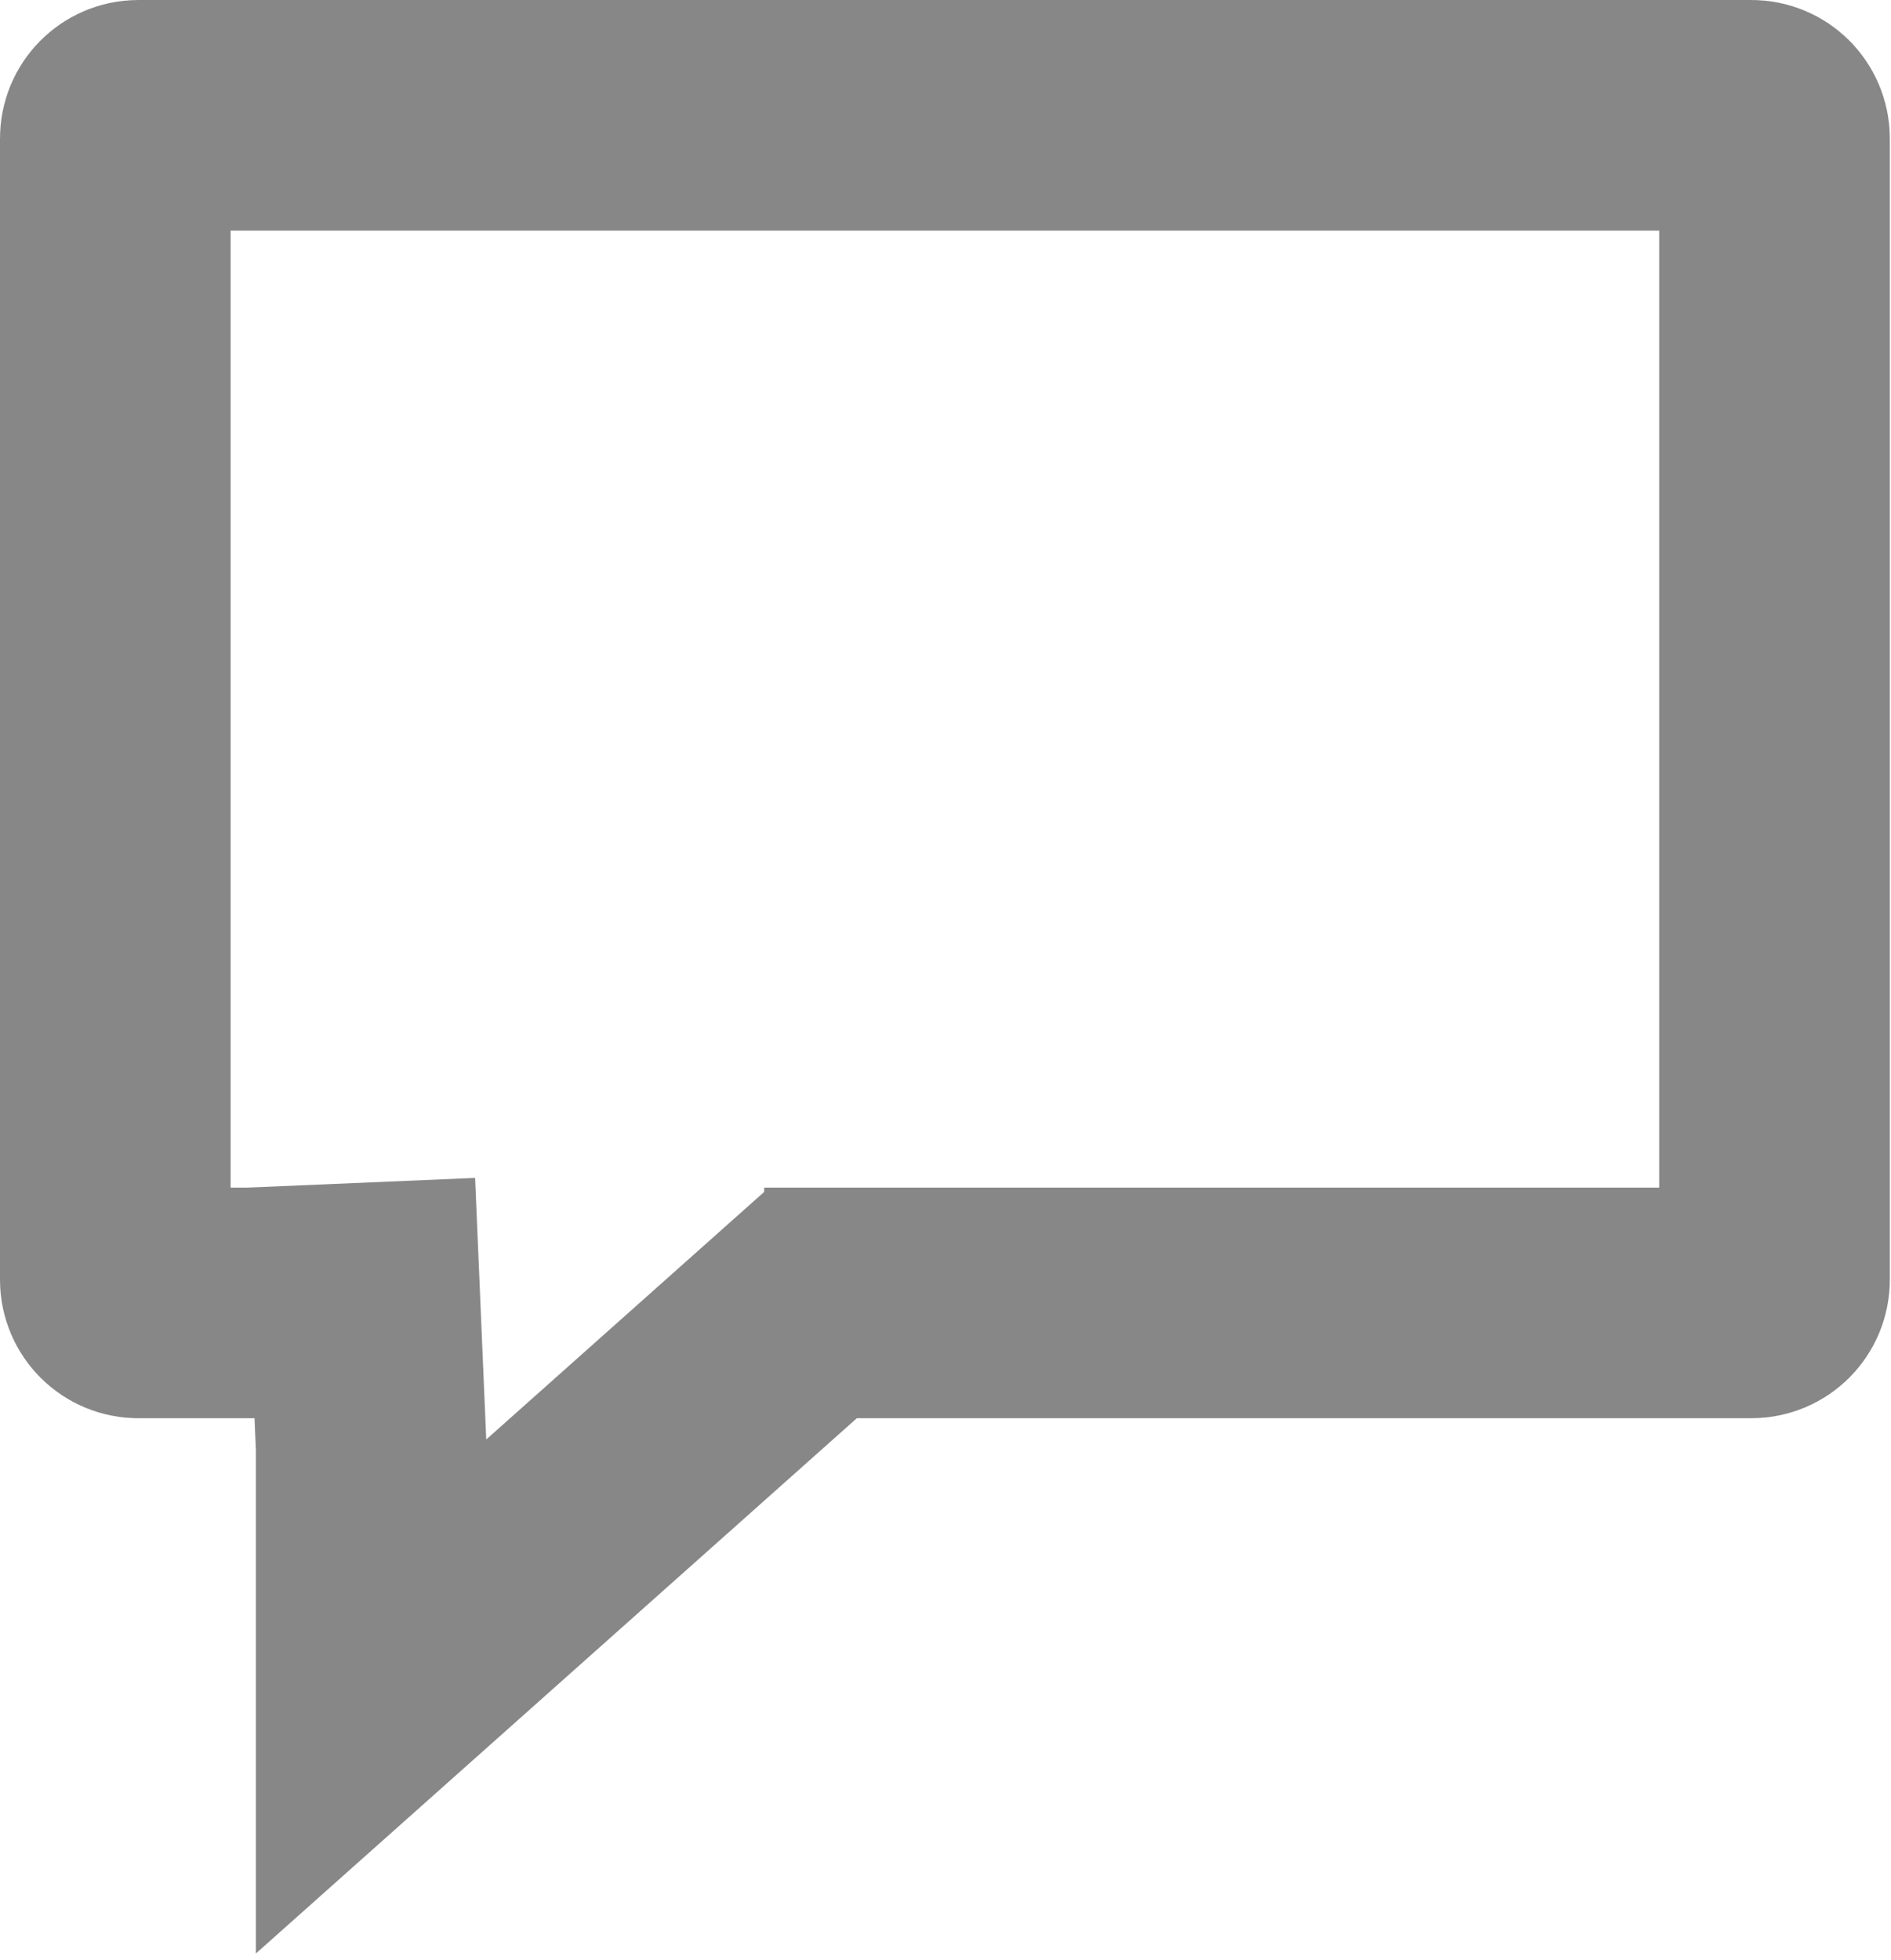
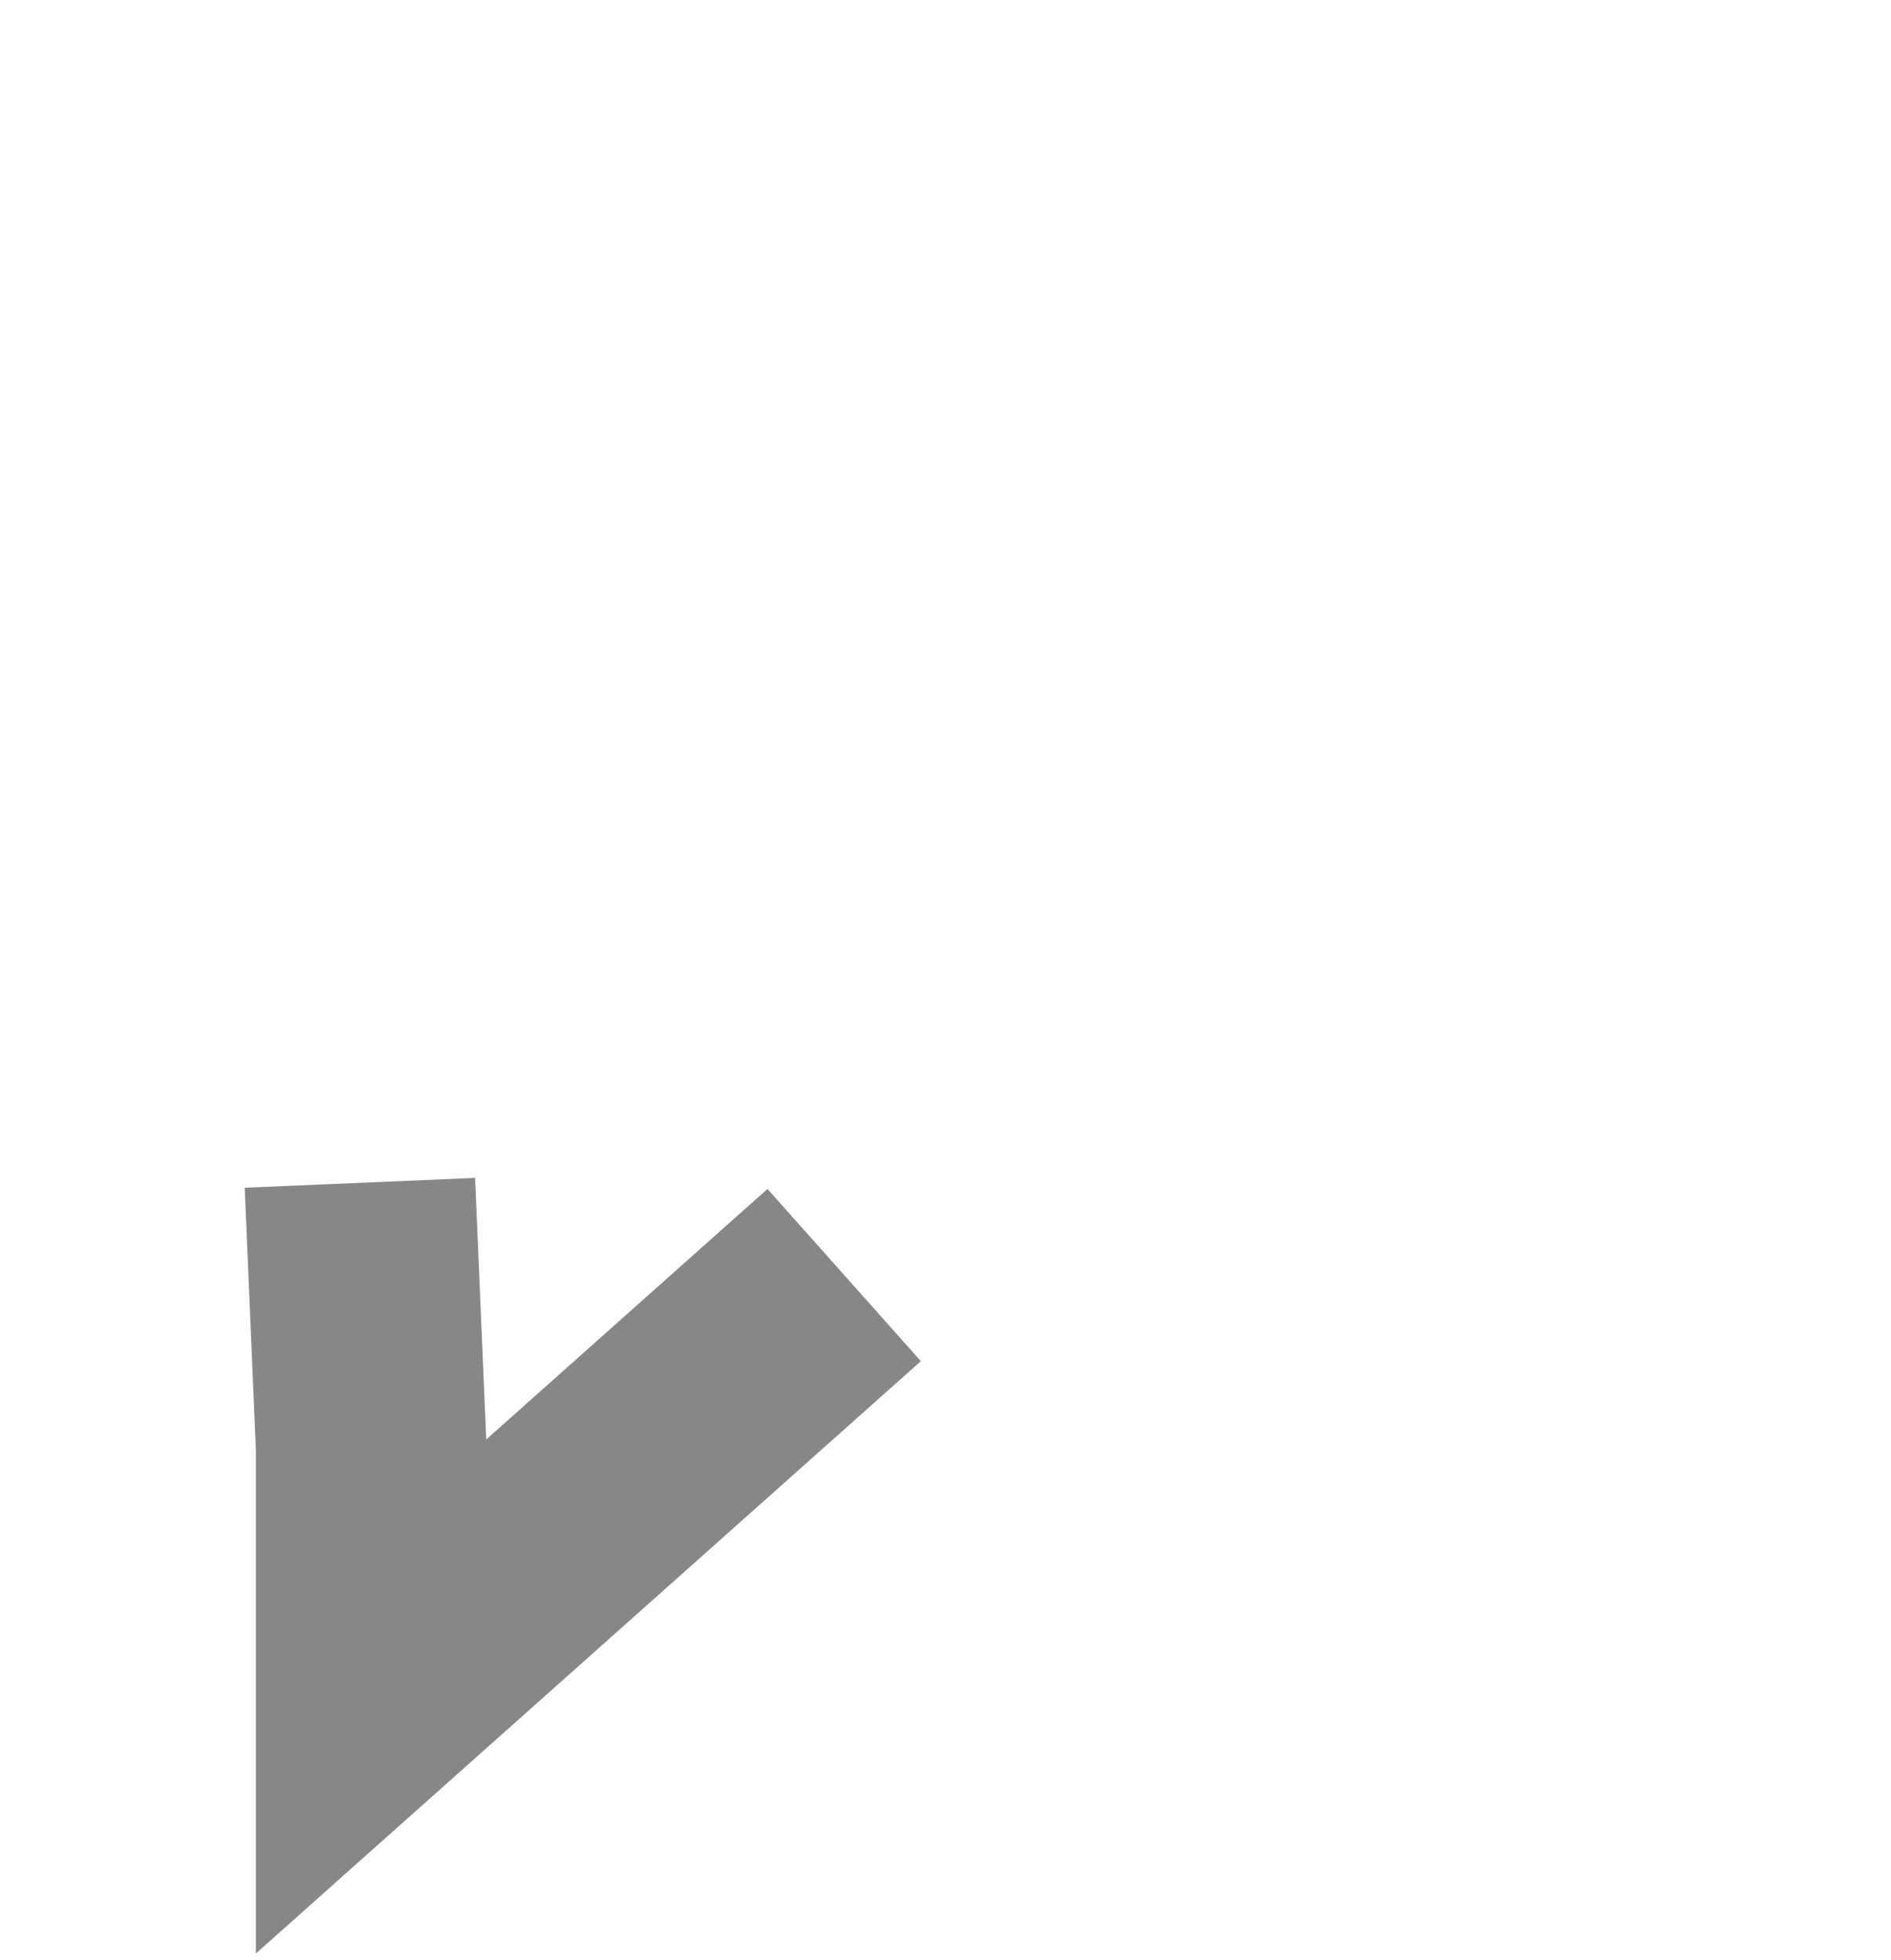
<svg xmlns="http://www.w3.org/2000/svg" width="164" height="170" viewBox="0 0 164 170" fill="none">
-   <path d="M25.513 112.988H12C10.895 112.988 10 112.093 10 110.988V12C10 10.895 10.895 10 12 10H151.897C153.002 10 153.897 10.895 153.897 12V110.988C153.897 112.093 153.002 112.988 151.897 112.988H66.277" stroke="#878787" stroke-width="20" />
  <path d="M31.213 102.573L32.192 125.563V147.108L73.213 110.573" stroke="#878787" stroke-width="20" />
</svg>